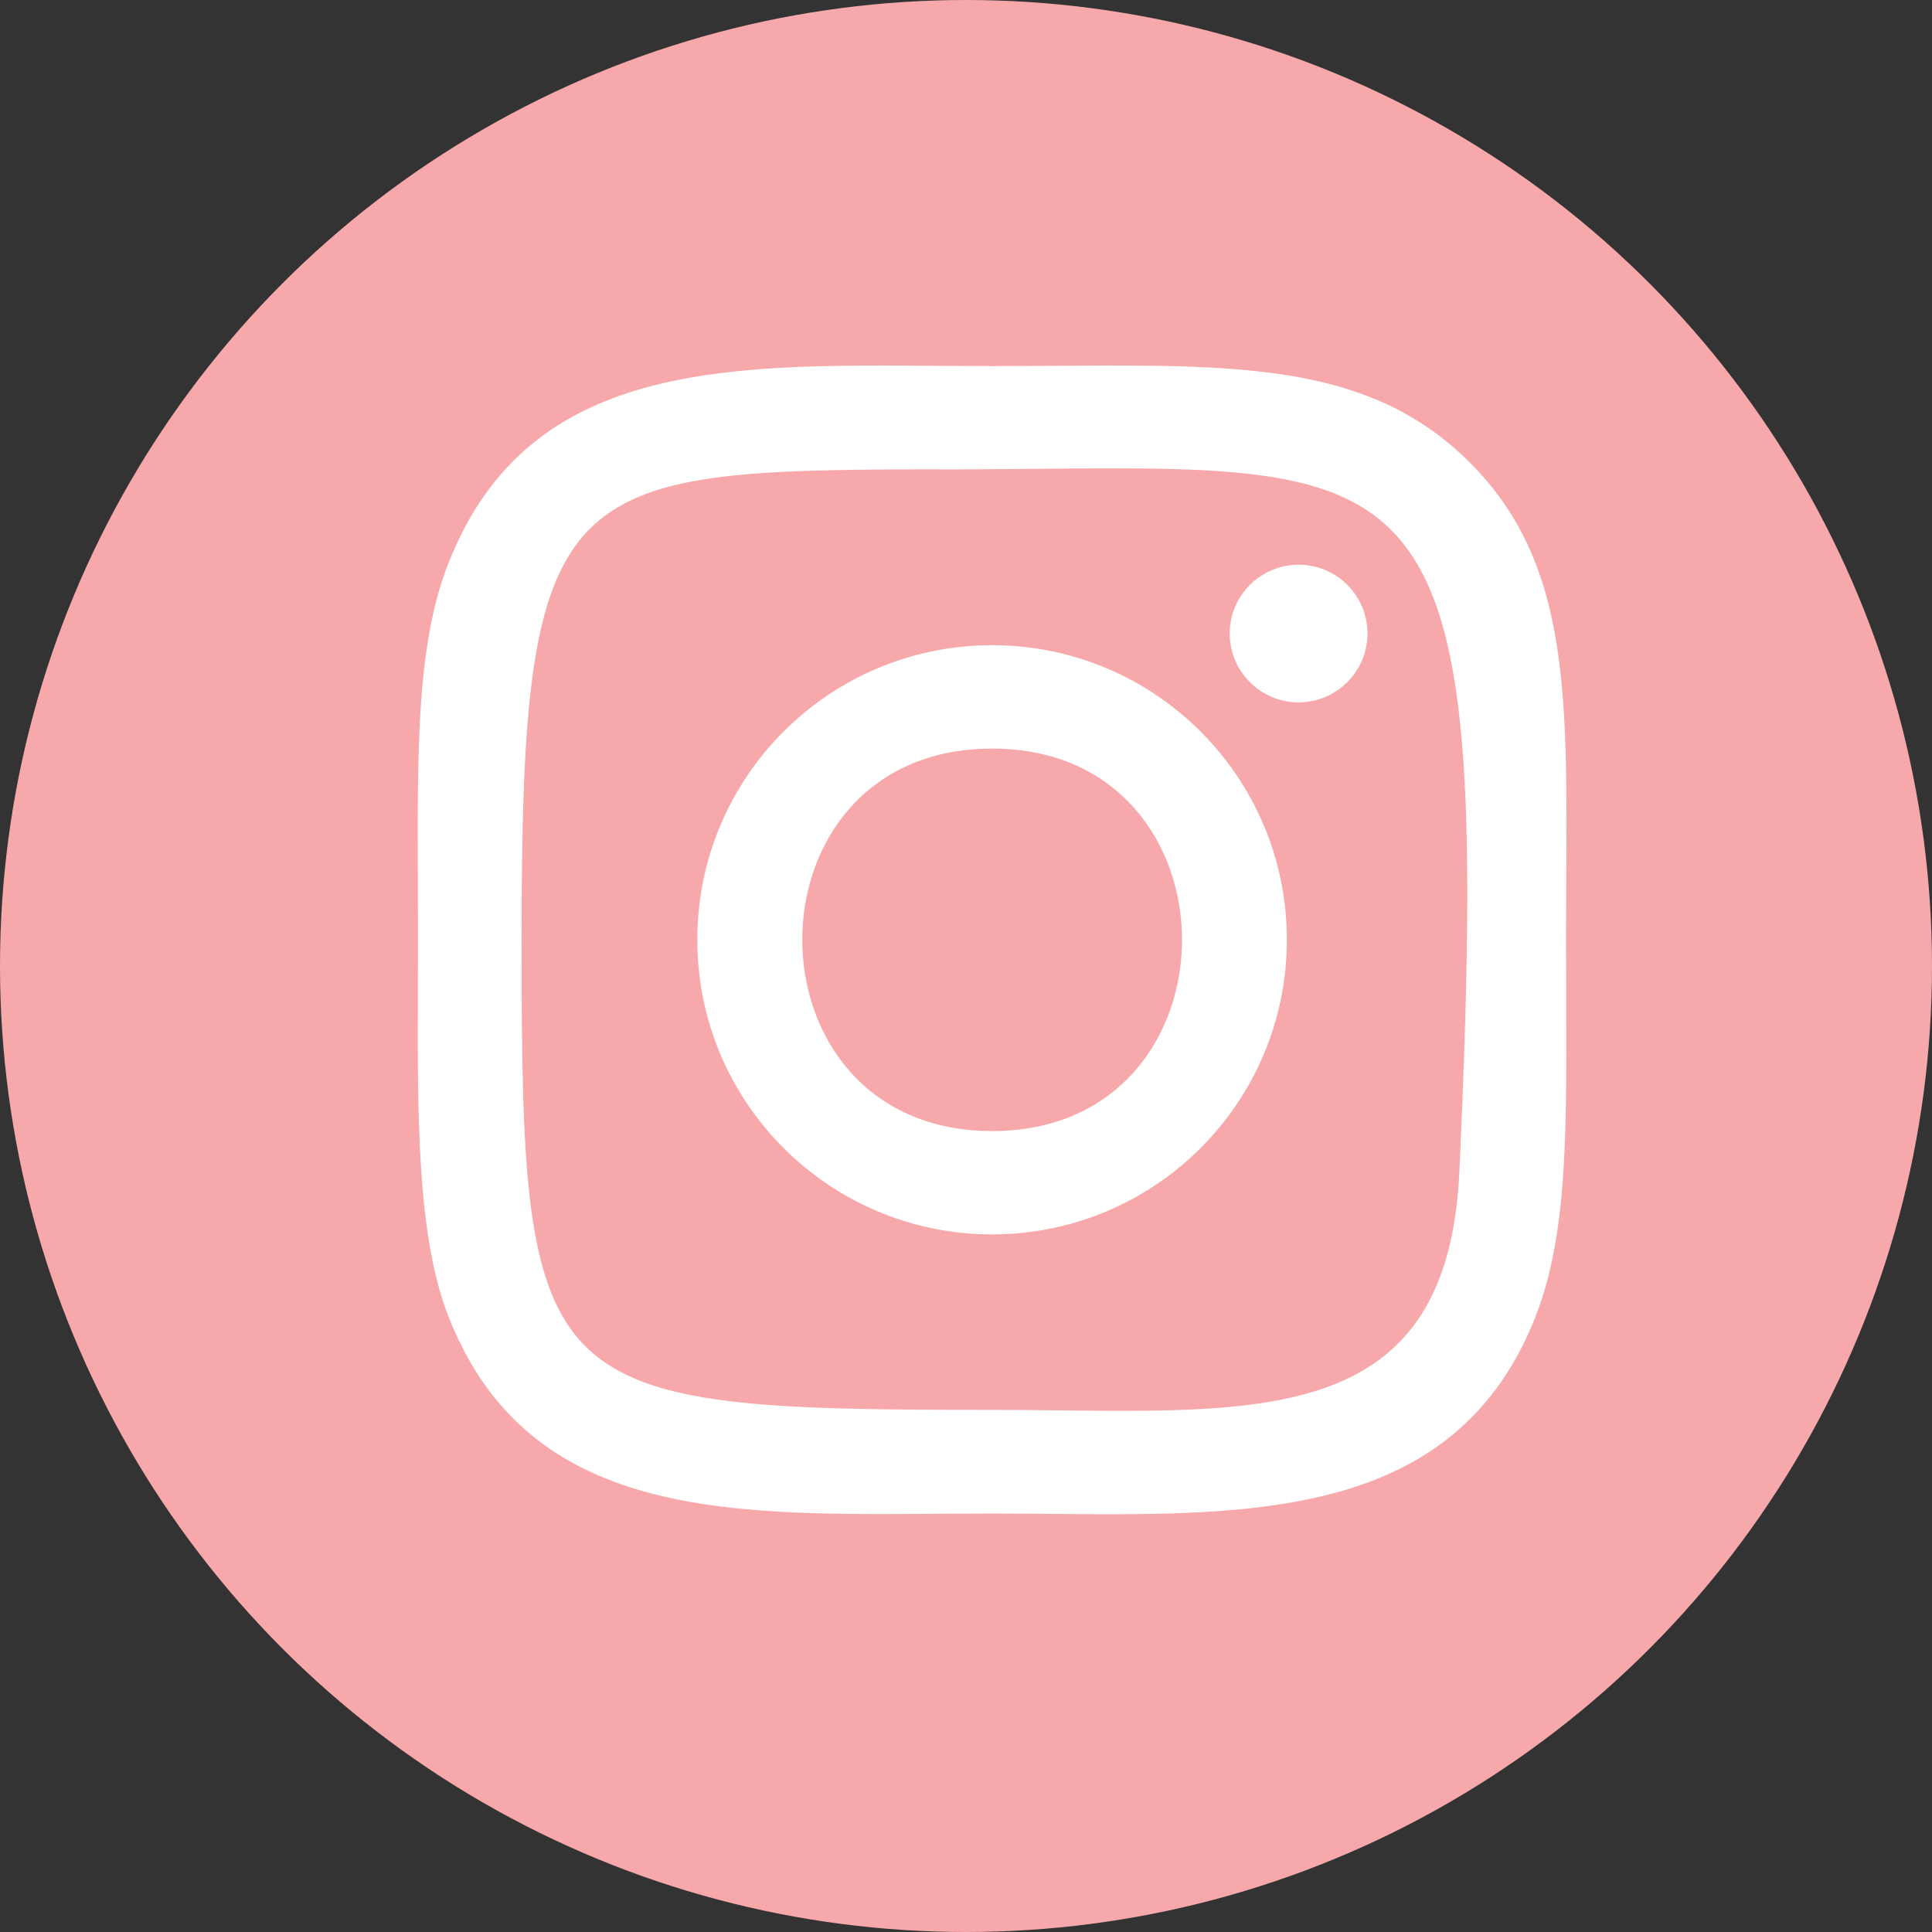
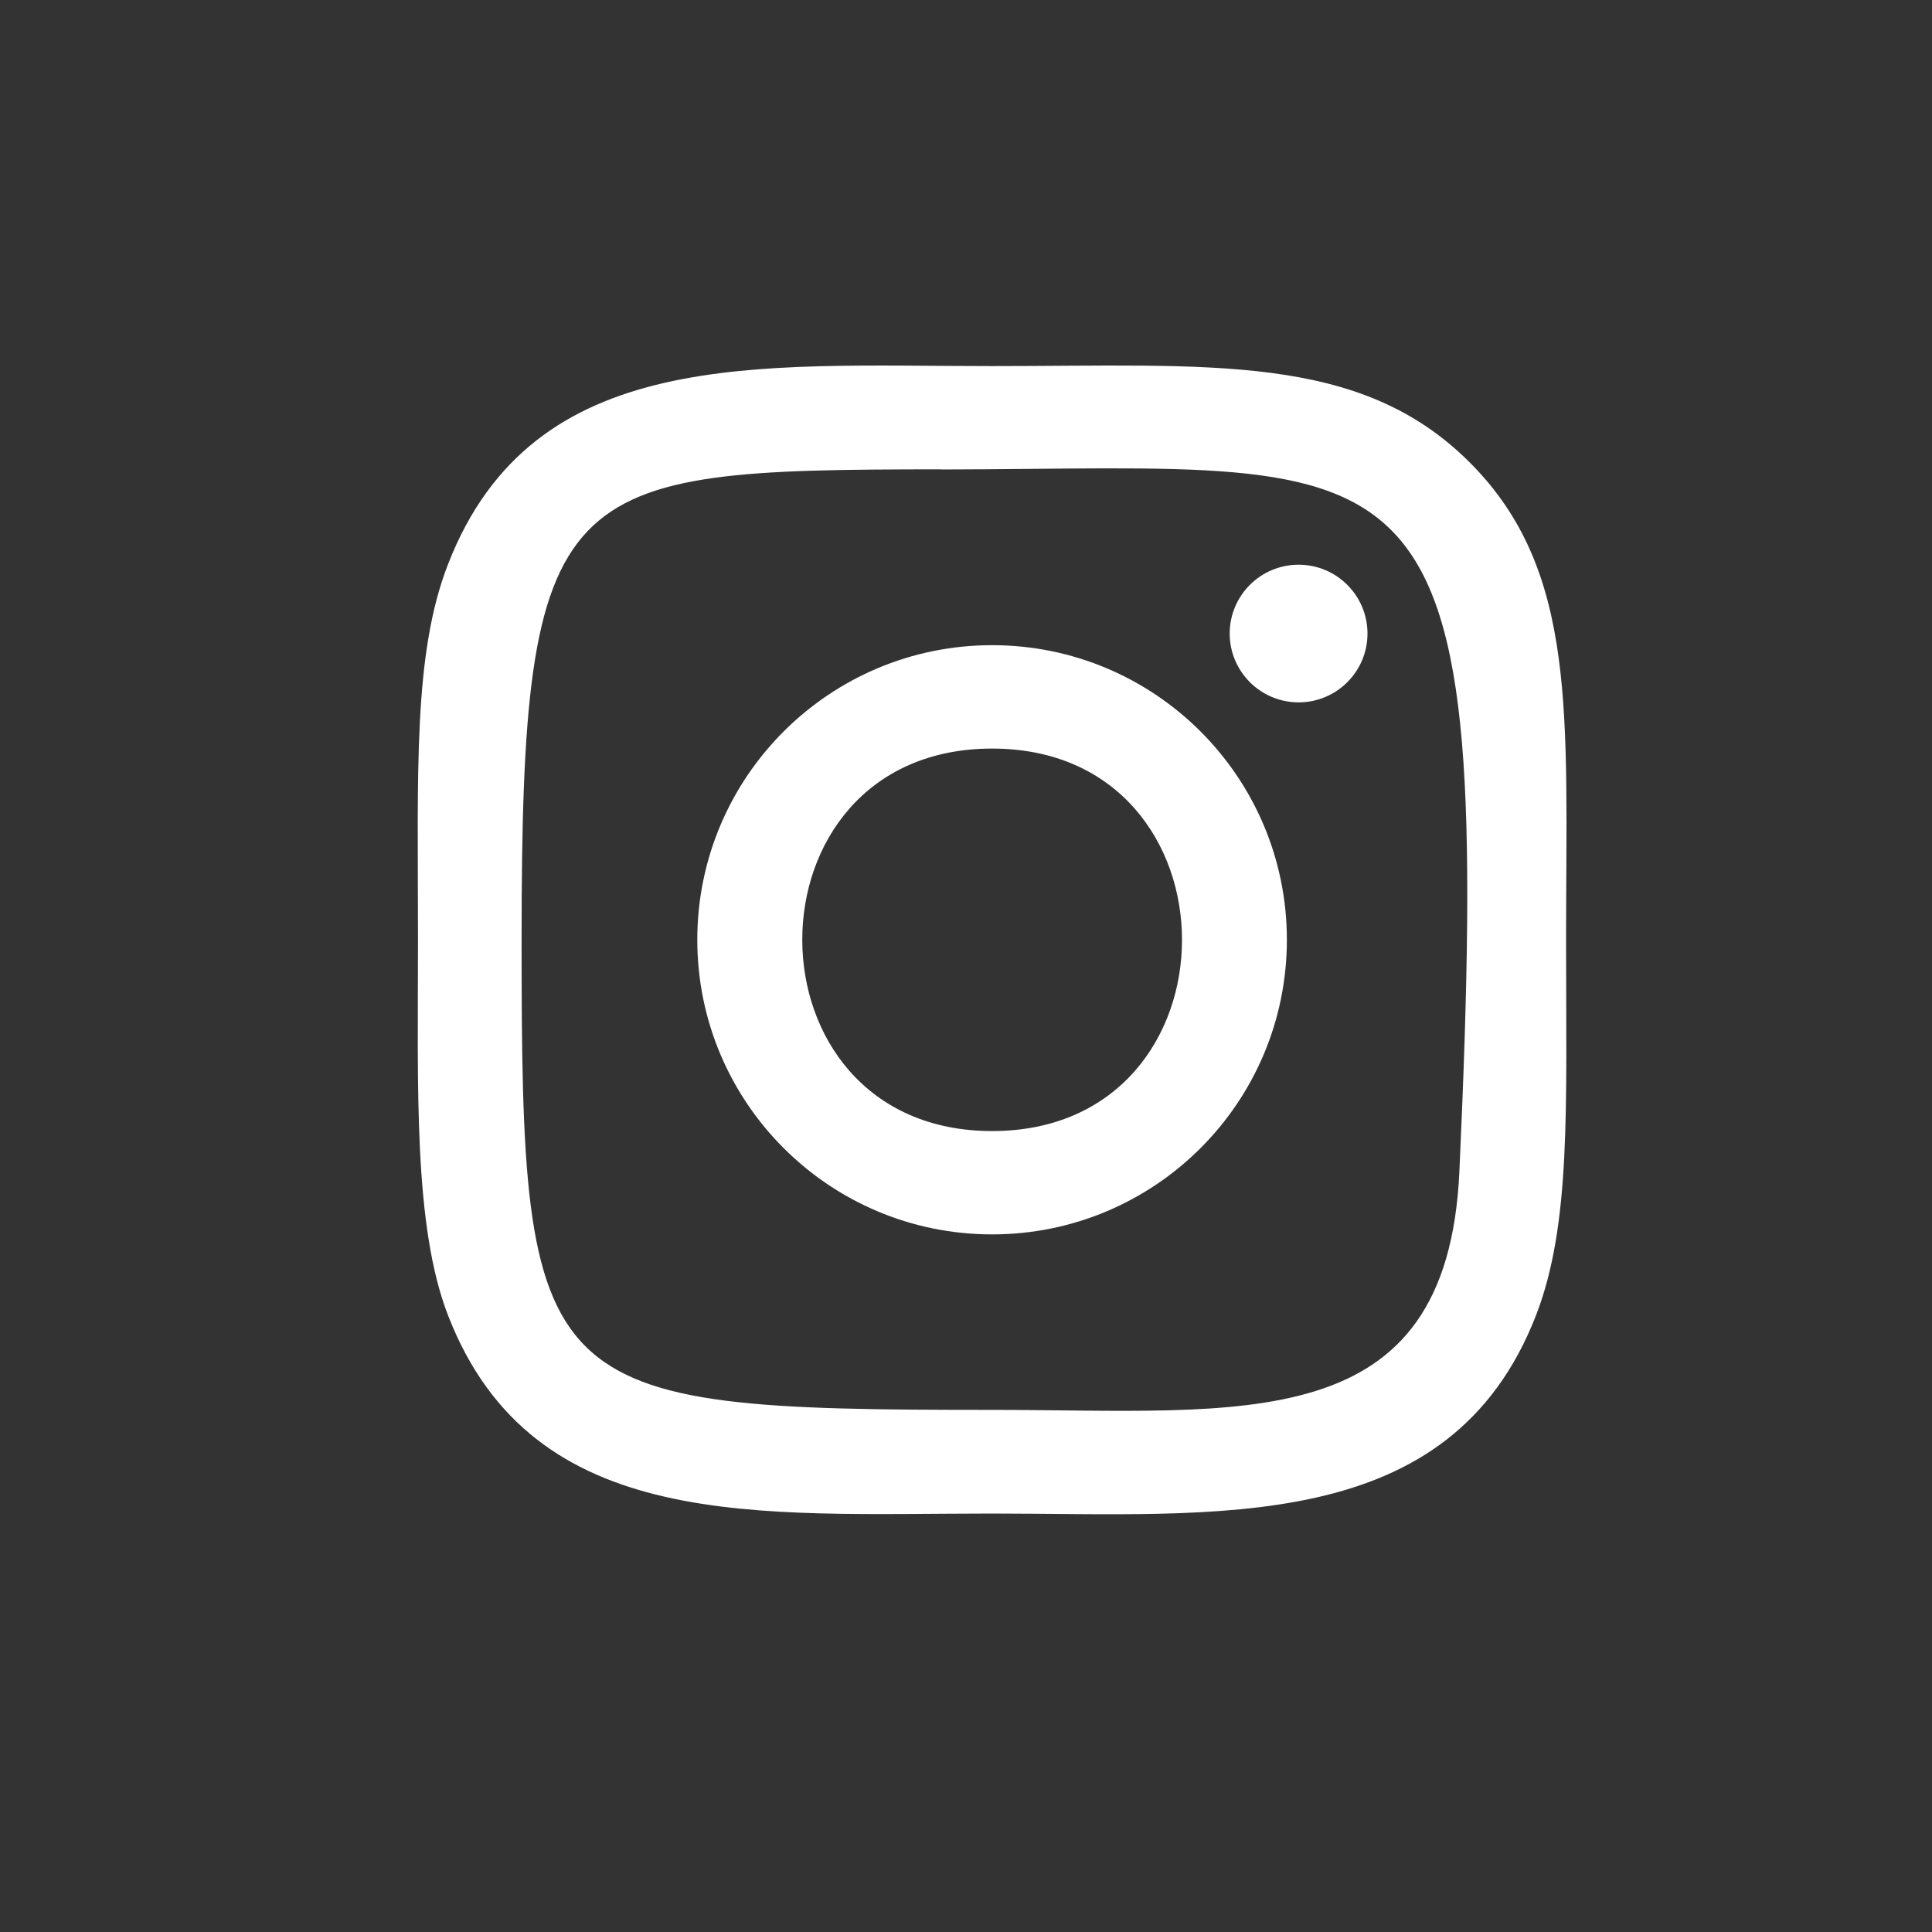
<svg xmlns="http://www.w3.org/2000/svg" width="37" height="37" viewBox="0 0 37 37" fill="none">
  <rect x="0" y="0" width="37" height="37" fill="#333333" stroke="none" />
-   <circle cx="18.5" cy="18.5" r="18.5" fill="#F7A8AA" />
  <path d="M19 7.011C14.495 7.011 10.216 6.61 8.582 10.801C7.907 12.532 8.005 14.78 8.005 17.998C8.005 20.823 7.914 23.477 8.582 25.195C10.213 29.388 14.526 28.986 18.998 28.986C23.312 28.986 27.761 29.435 29.415 25.195C30.091 23.447 29.992 21.232 29.992 17.998C29.992 13.706 30.229 10.935 28.145 8.854C26.036 6.747 23.183 7.011 18.995 7.011H19ZM18.015 8.991C27.413 8.976 28.61 7.932 27.949 22.435C27.715 27.564 23.806 27.001 19.002 27.001C10.241 27.001 9.989 26.751 9.989 17.994C9.989 9.135 10.684 8.996 18.015 8.988V8.991ZM24.87 10.815C24.141 10.815 23.55 11.405 23.55 12.133C23.55 12.86 24.141 13.451 24.87 13.451C25.598 13.451 26.189 12.86 26.189 12.133C26.189 11.405 25.598 10.815 24.87 10.815ZM19 12.356C15.882 12.356 13.354 14.883 13.354 17.998C13.354 21.114 15.882 23.64 19 23.64C22.119 23.64 24.645 21.114 24.645 17.998C24.645 14.883 22.119 12.356 19 12.356ZM19 14.336C23.846 14.336 23.852 21.661 19 21.661C14.156 21.661 14.149 14.336 19 14.336Z" fill="white" />
</svg>